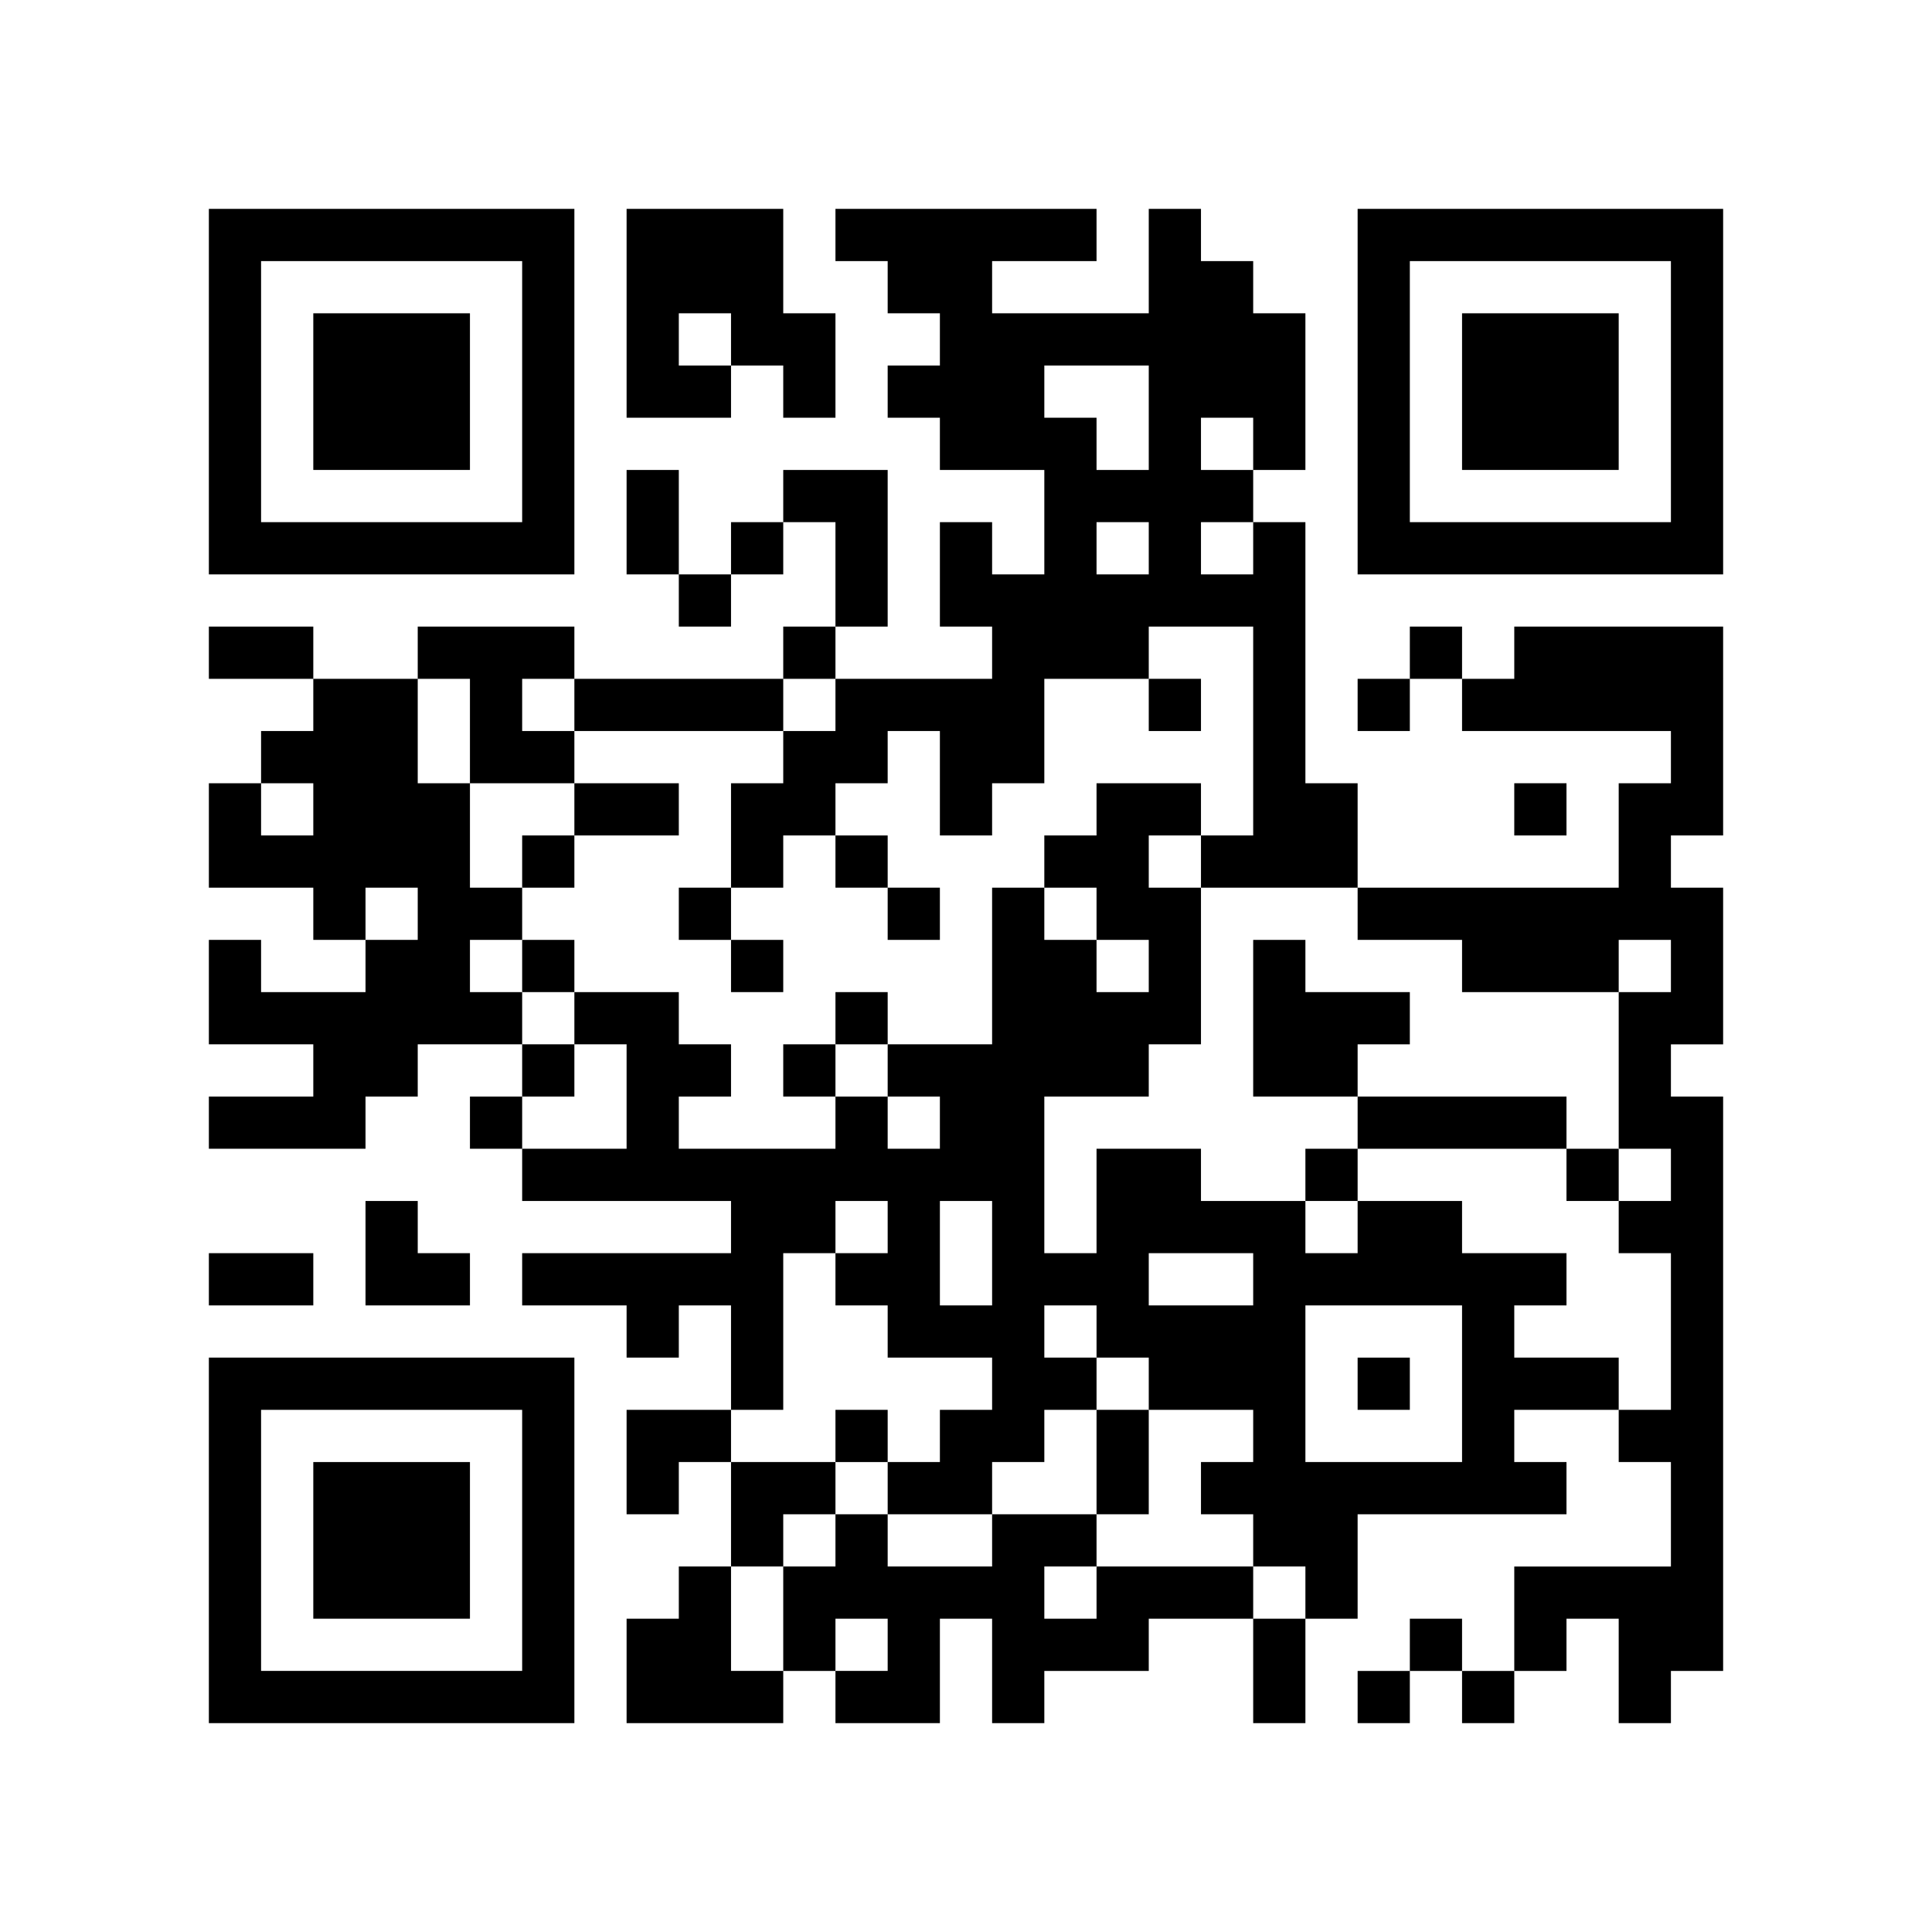
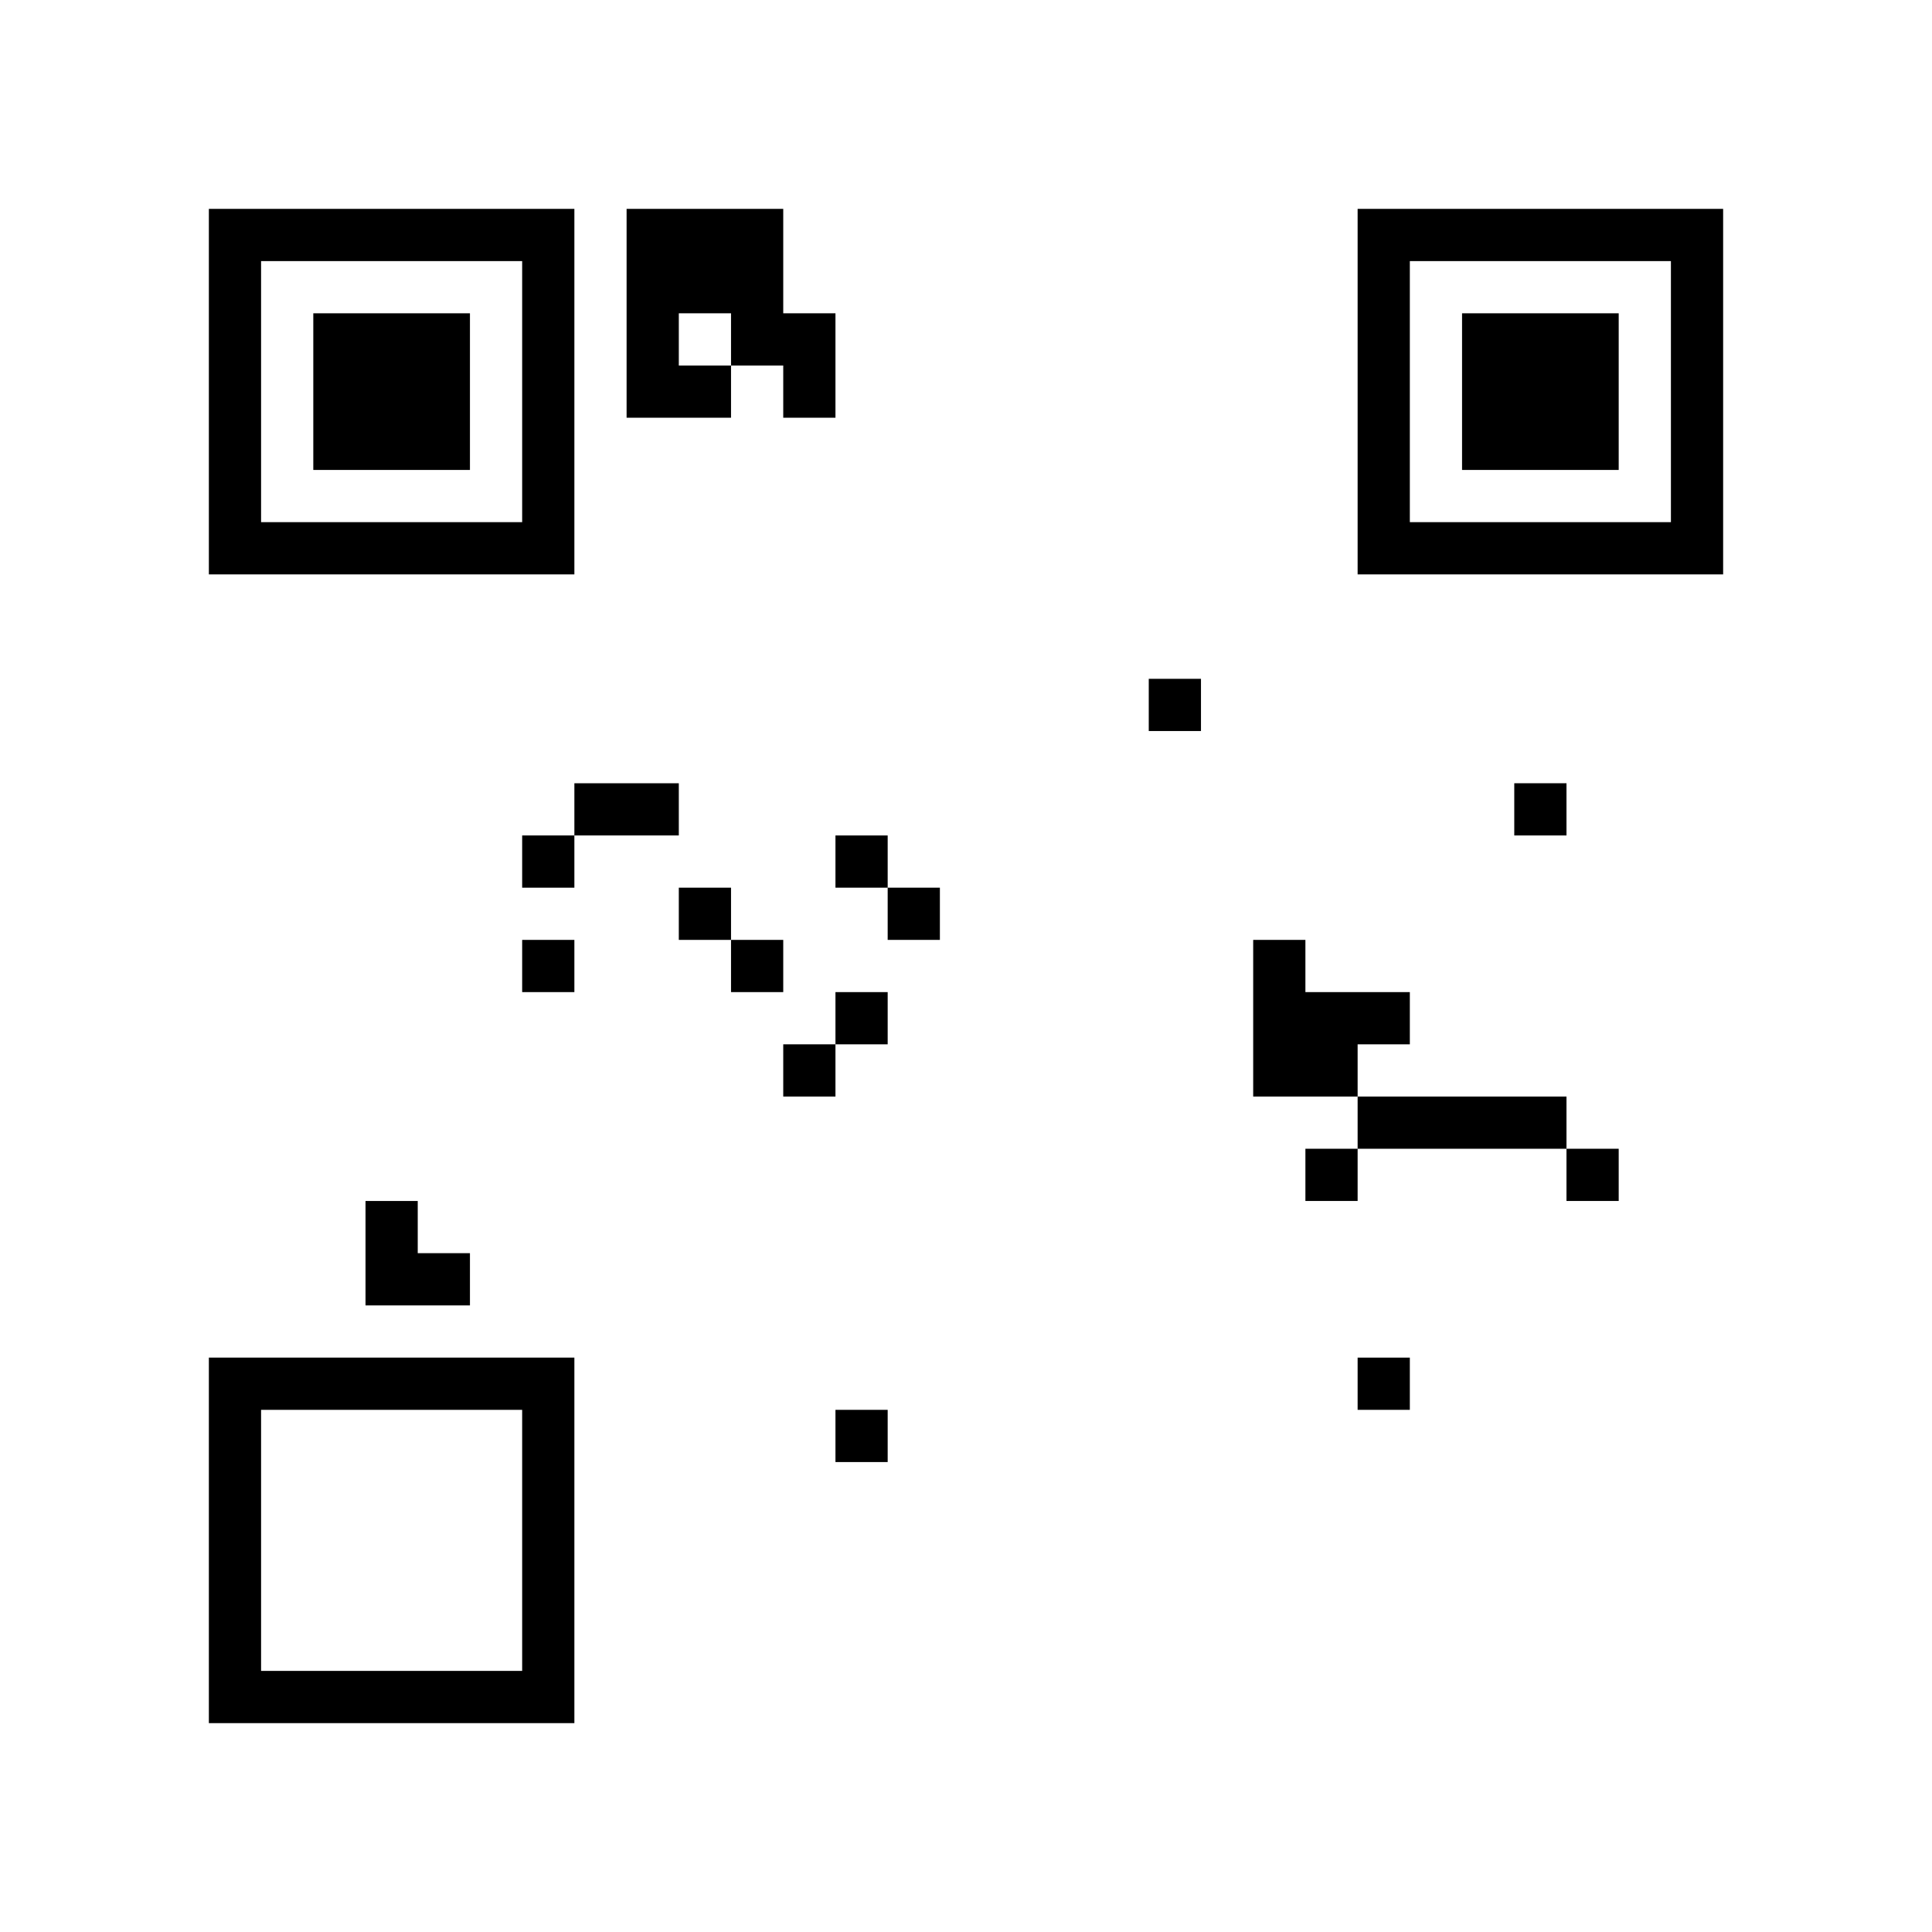
<svg xmlns="http://www.w3.org/2000/svg" version="1.1" id="レイヤー_1" x="0px" y="0px" viewBox="0 0 222 222" style="enable-background:new 0 0 222 222;" xml:space="preserve">
  <style type="text/css">
	.st0{fill:#FFFFFF;}
</style>
  <g>
    <rect class="st0" width="222" height="222" />
    <path d="M24,45v21h42V24H24V45z M60,45v15H30V30h30V45z M60,45" />
    <path d="M36,45v9h18V36H36V45z M36,45" />
    <path d="M72,36v12h12v-6h6v6h6V36h-6V24H72V36z M84,39v3h-6v-6h6V39z M84,39" />
-     <path d="M96,27v3h6v6h6v6h-6v6h6v6h12v12h-6v-6h-6v12h6v6H96v-6h6V54H90v6h-6v6h-6V54h-6v12h6v6h6v-6h6v-6h6v12h-6v6H66v-6H48v6H36   v-6H24v6h12v6h-6v6h-6v12h12v6h6v6H30v-6h-6v12h12v6H24v6h18v-6h6v-6h12v6h-6v6h6v6h24v6H60v6h12v6h6v-6h6v12H72v12h6v-6h6v12h-6v6   h-6v12h18v-6h6v6h12v-12h6v12h6v-6h12v-6h12v12h6v-12h6v-12h24v-6h-6v-6h12v6h6v12h-18v12h-6v-6h-6v6h-6v6h6v-6h6v6h6v-6h6v-6h6v12   h6v-6h6v-66h-6v-6h6v-18h-6v-6h6V72h-24v6h-6v-6h-6v6h-6v6h6v-6h6v6h24v6h-6v12h-30V90h-6V60h-6v-6h6V36h-6v-6h-6v-6h-6v12h-18v-6   h12v-6H96V27z M132,48v6h-6v-6h-6v-6h12V48z M144,51v3h-6v-6h6V51z M132,63v3h-6v-6h6V63z M144,63v3h-6v-6h6V63z M144,84v12h-6v6   h18v6h12v6h18v-6h6v6h-6v18h6v6h-6v6h6v18h-6v-6h-12v-6h6v-6h-12v-6h-12v6h-6v-6h-12v-6h-12v12h-6v-18h12v-6h6v-18h-6v-6h6v-6h-12   v6h-6v6h6v6h6v6h-6v-6h-6v-6h-6v18h-12v6h6v6h-6v-6h-6v6H78v-6h6v-6h-6v-6H66v6h6v12H60v-6h6v-6h-6v-6h-6v-6h6v-6h-6V90h-6V78h6v12   h12v-6h-6v-6h6v6h24v-6h6v6h-6v6h-6v12h6v-6h6v-6h6v-6h6v12h6v-6h6V78h12v-6h12V84z M36,93v3h-6v-6h6V93z M48,105v3h-6v-6h6V105z    M102,141v3h-6v6h6v6h12v6h-6v6h-6v6h12v-6h6v-6h6v-6h-6v-6h6v6h6v6h12v6h-6v6h6v6h6v6h-6v-6h-18v6h-6v-6h6v-6h-12v6h-12v-6h-6v6   h-6v12h-6v-12h6v-6h6v-6H84v-6h6v-18h6v-6h6V141z M114,144v6h-6v-12h6V144z M144,147v3h-12v-6h12V147z M168,159v9h-18v-18h18V159z    M102,189v3h-6v-6h6V189z M102,189" />
    <path d="M132,81v3h6v-6h-6V81z M132,81" />
    <path d="M66,93v3h-6v6h6v-6h12v-6H66V93z M66,93" />
    <path d="M96,99v3h6v6h6v-6h-6v-6h-6V99z M96,99" />
    <path d="M78,105v3h6v6h6v-6h-6v-6h-6V105z M78,105" />
    <path d="M60,111v3h6v-6h-6V111z M60,111" />
    <path d="M144,117v9h12v6h-6v6h6v-6h24v6h6v-6h-6v-6h-24v-6h6v-6h-12v-6h-6V117z M144,117" />
    <path d="M96,117v3h-6v6h6v-6h6v-6h-6V117z M96,117" />
    <path d="M96,165v3h6v-6h-6V165z M96,165" />
-     <path d="M126,168v6h6v-12h-6V168z M126,168" />
    <path d="M156,159v3h6v-6h-6V159z M156,159" />
    <path d="M156,45v21h42V24h-42V45z M192,45v15h-30V30h30V45z M192,45" />
    <path d="M168,45v9h18V36h-18V45z M168,45" />
    <path d="M174,93v3h6v-6h-6V93z M174,93" />
    <path d="M42,144v6h12v-6h-6v-6h-6V144z M42,144" />
-     <path d="M24,147v3h12v-6H24V147z M24,147" />
    <path d="M24,177v21h42v-42H24V177z M60,177v15H30v-30h30V177z M60,177" />
-     <path d="M36,177v9h18v-18H36V177z M36,177" />
  </g>
</svg>